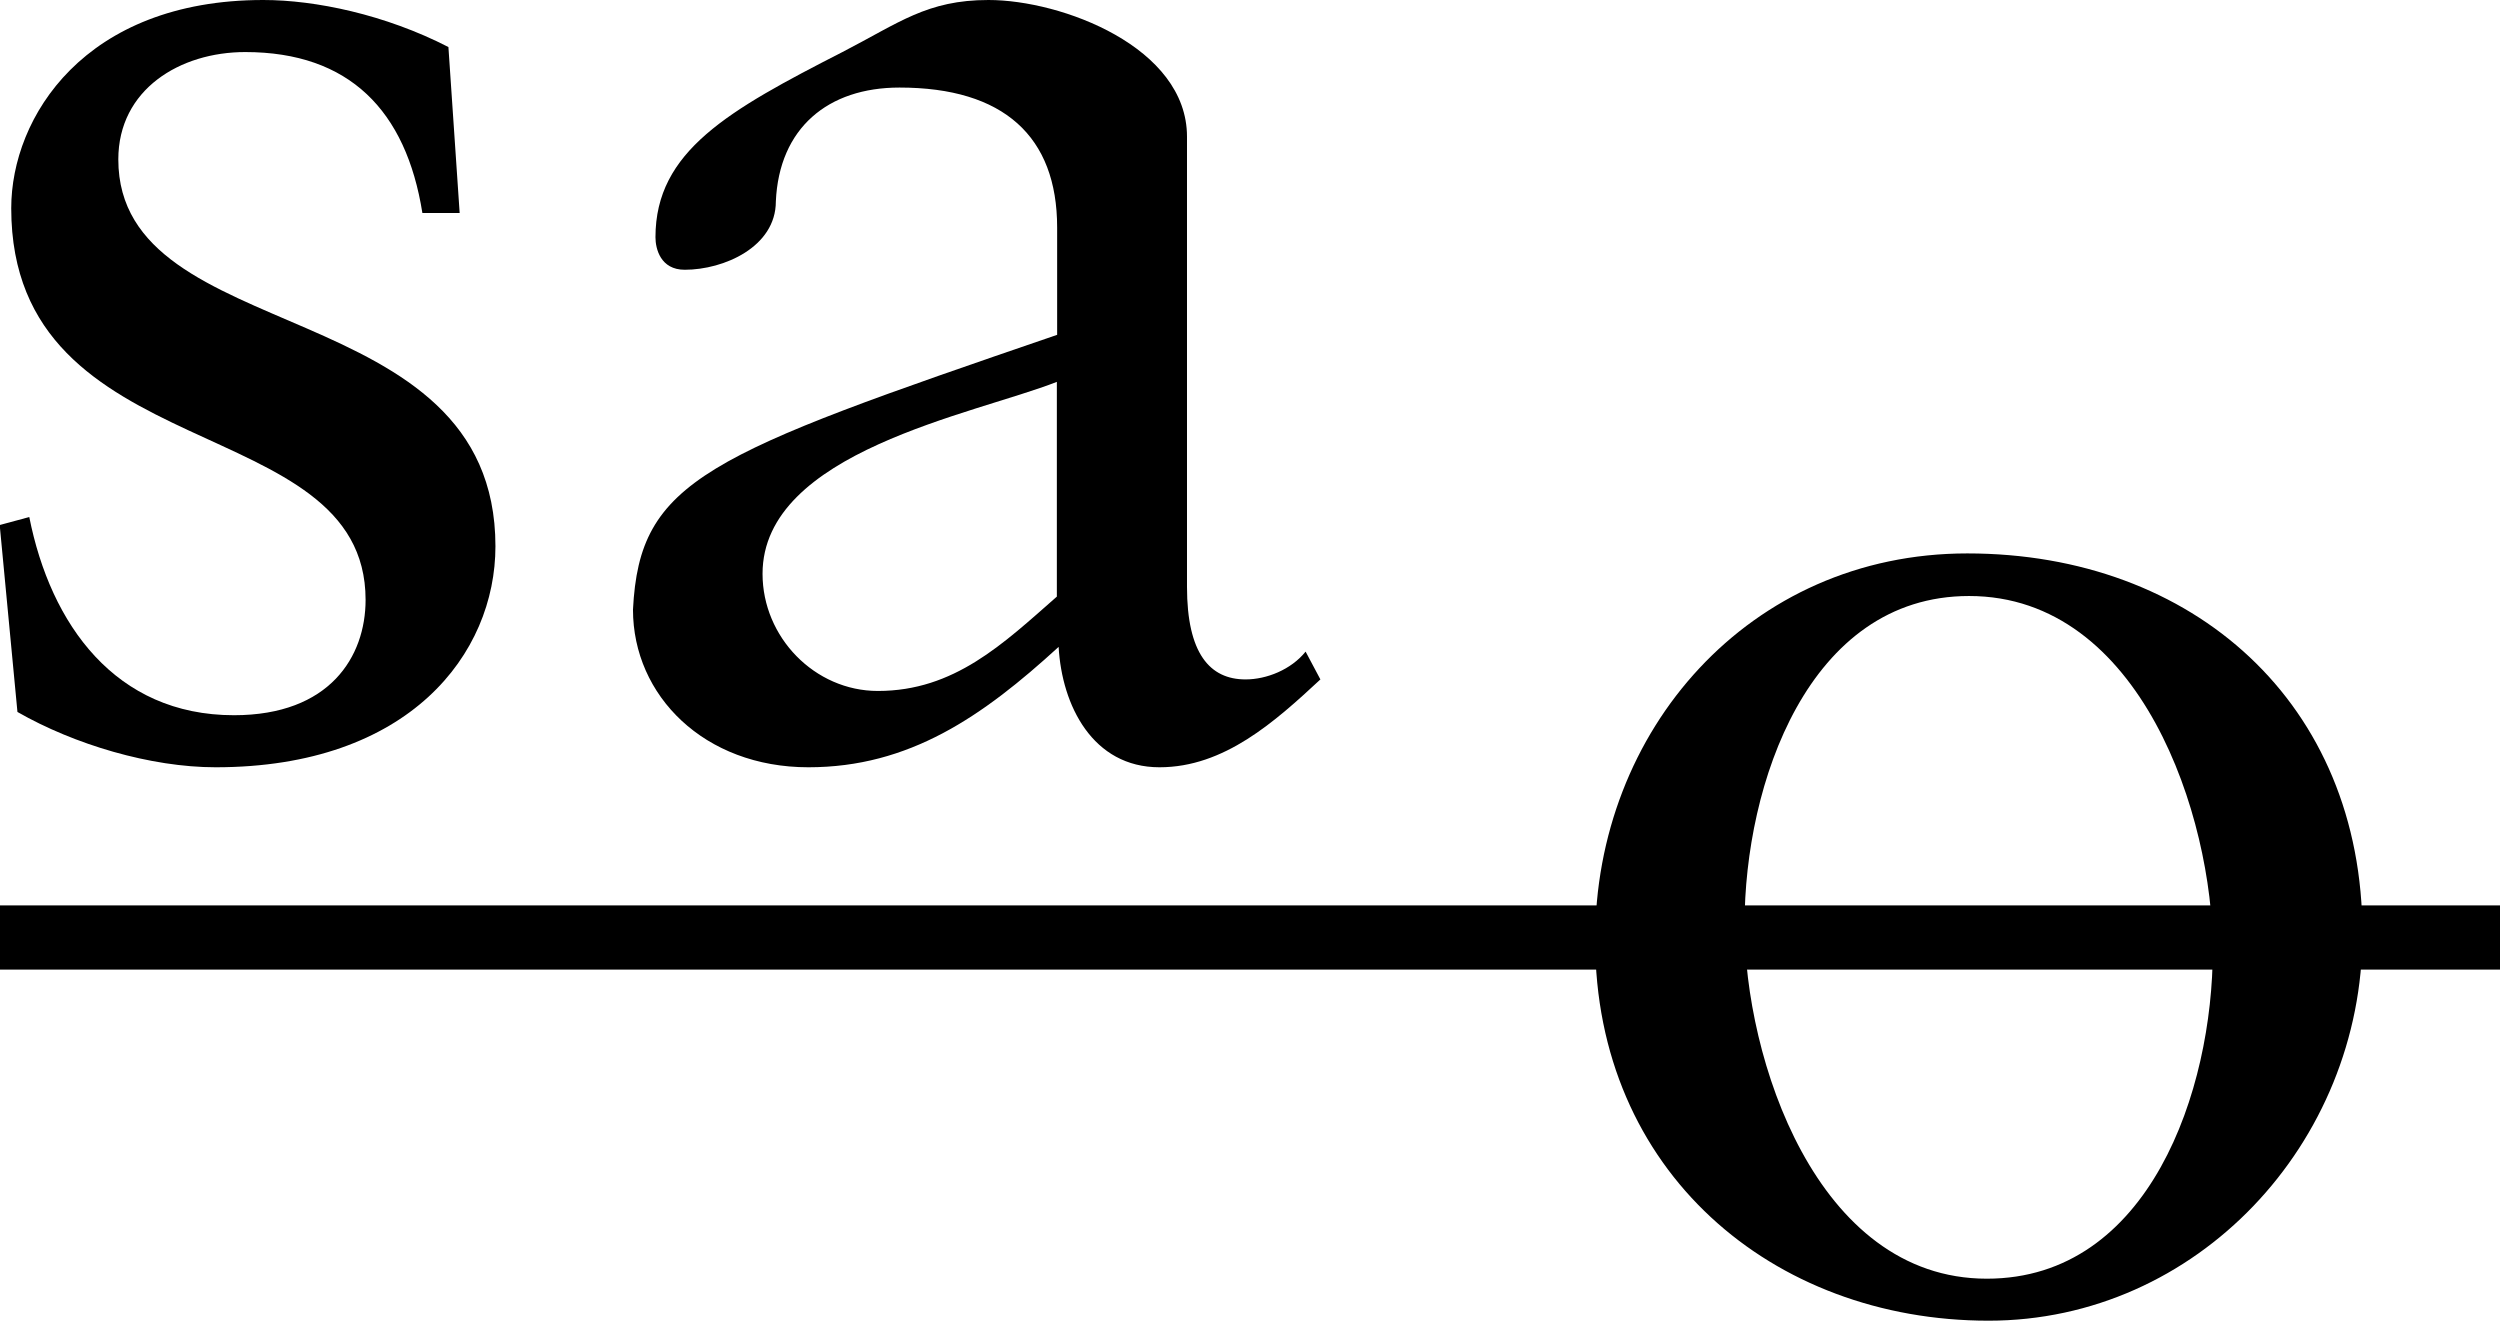
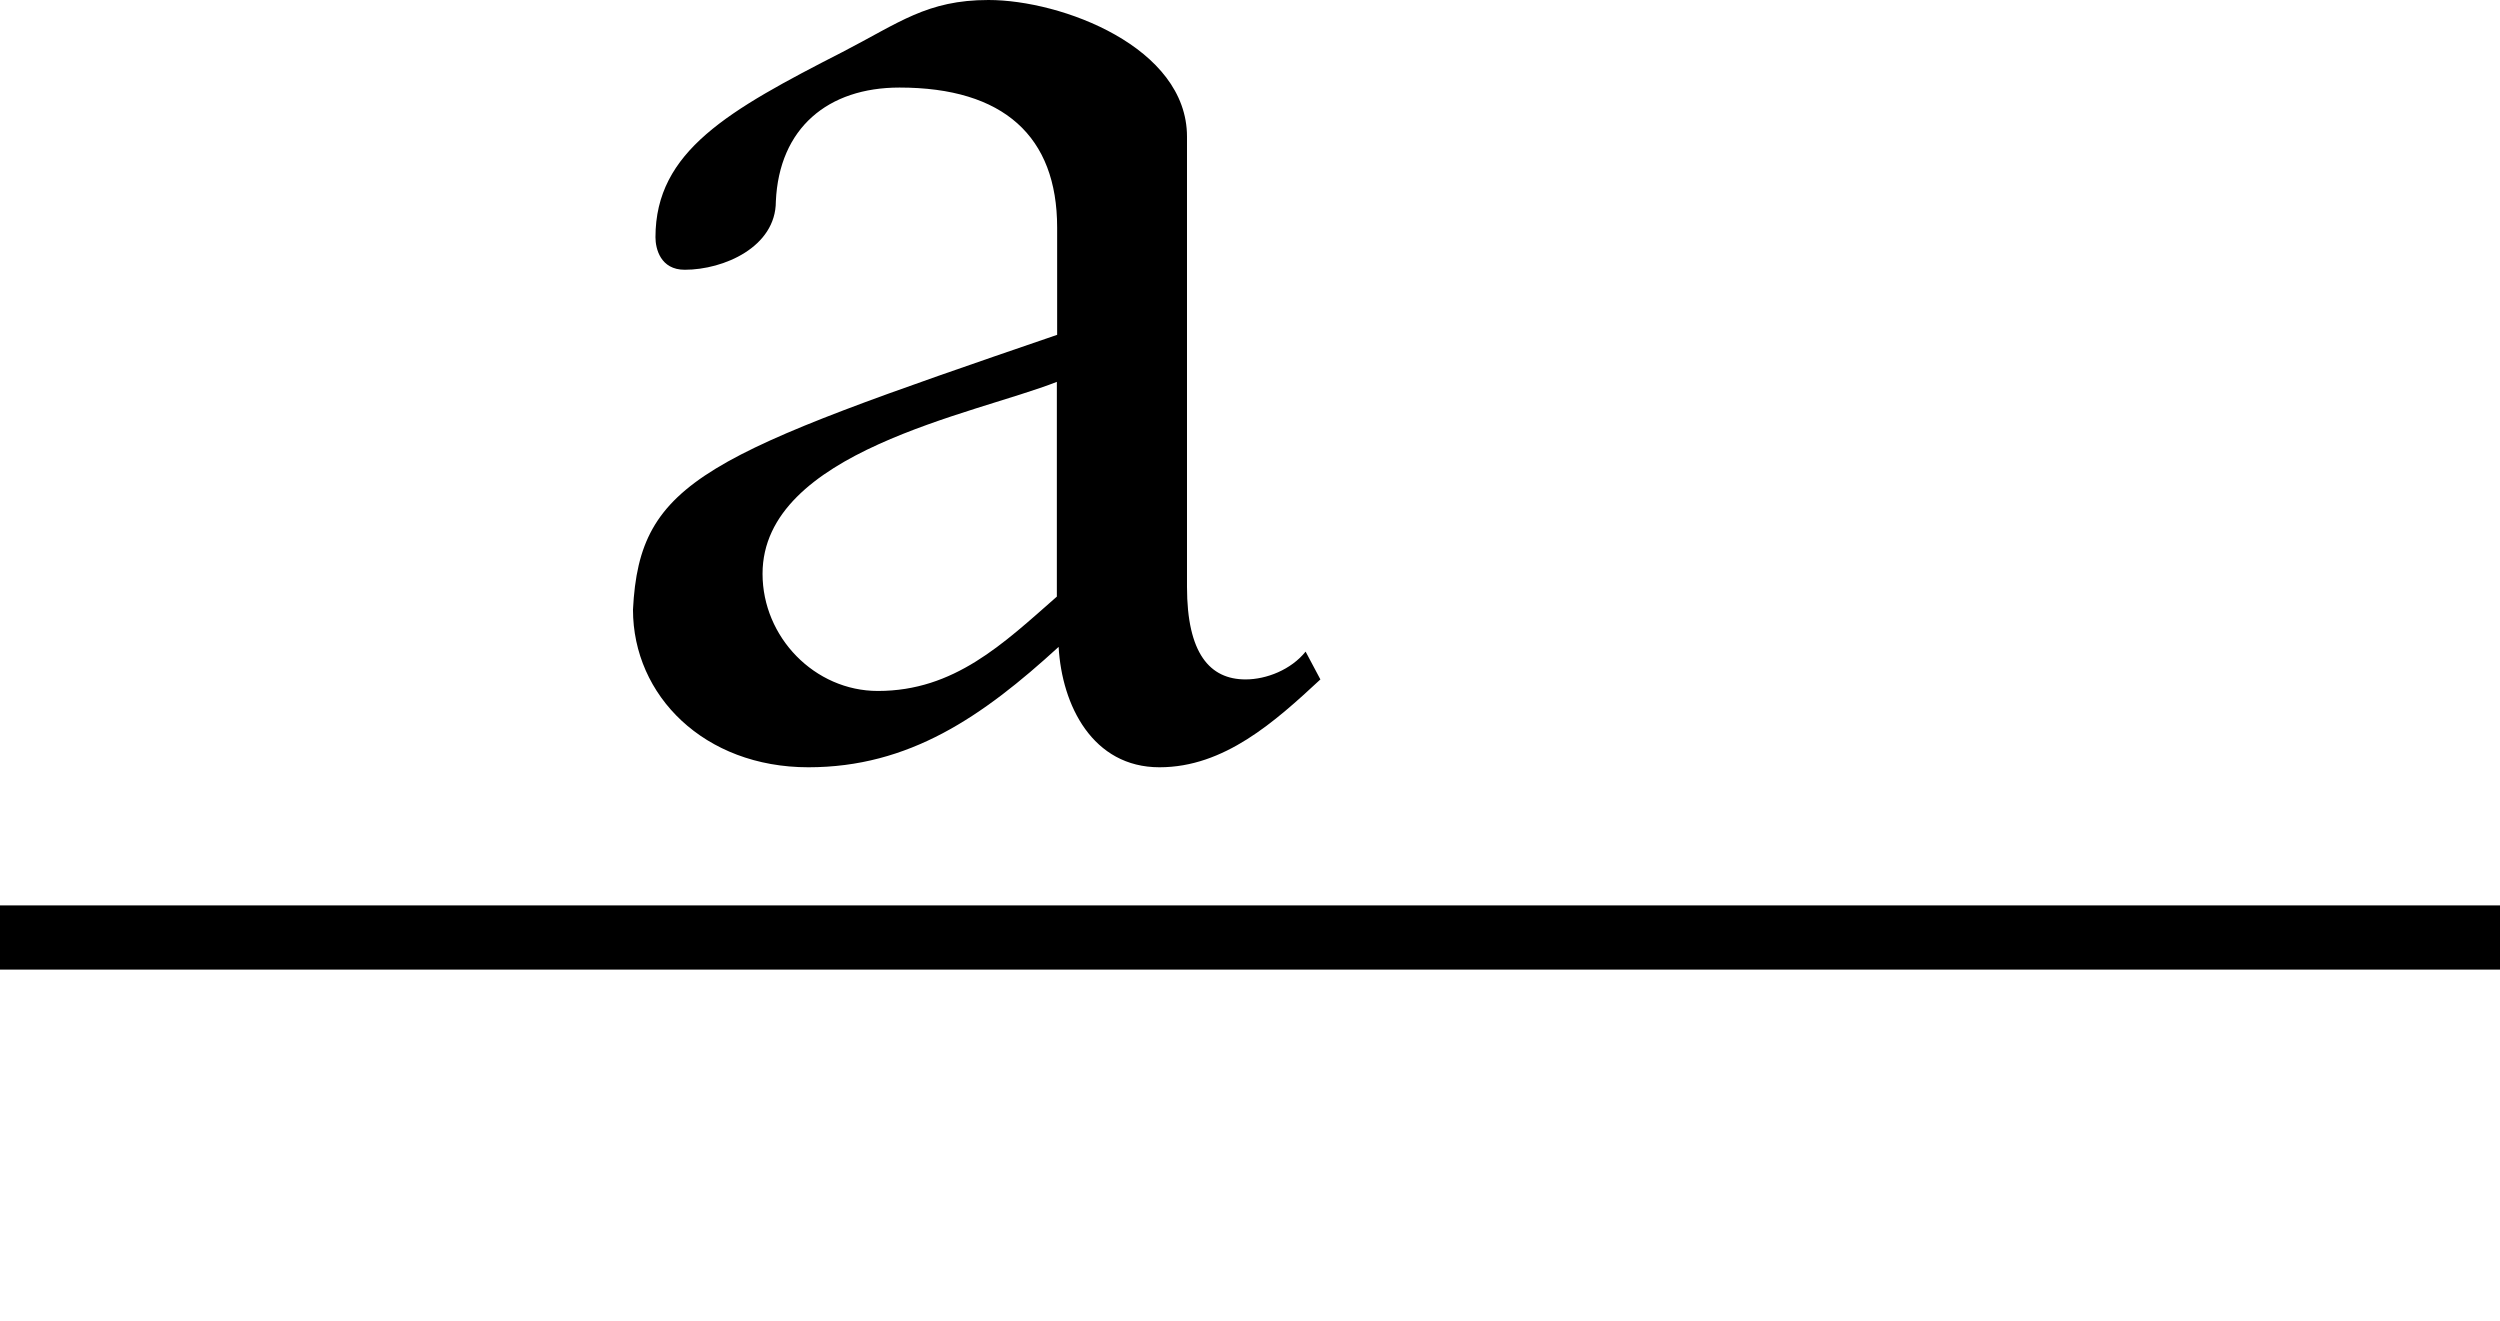
<svg xmlns="http://www.w3.org/2000/svg" version="1.1" x="0px" y="0px" viewBox="0 0 845.2 446.5" style="enable-background:new 0 0 845.2 446.5;" xml:space="preserve">
  <style type="text/css">
	.st0{fill:#1E1E1C;}
</style>
  <g id="Logo">
    <g>
-       <path d="M9.9,174.8c7.2,36.3,29.1,67,69.2,67c32.4,0,44.5-19.8,44.5-39c0-64.8-119.8-43.9-119.8-132.4C3.8,39.6,28.6,0,89,0    c17.6,0,41.2,4.9,62.6,15.9l3.8,56.1h-12.6c-5.5-34.6-24.7-54.4-59.9-54.4c-22,0-42.9,12.6-42.9,36.3    c0,64.3,127.5,44.5,127.5,130.8c0,36.3-29.1,74.7-94.6,74.7c-22,0-47.8-7.7-67-18.7l-6-63.2L9.9,174.8z" />
      <path d="M446.4,229.7C431,244,413.9,259.4,392,259.4c-22.6,0-33-20.9-34.1-40.7c-25.8,23.6-50.5,40.7-84.6,40.7    c-35.2,0-59.3-24.2-59.3-53.3c2.2-44,24.7-52.2,143.4-92.9V76.9c0-30.8-18.1-47.3-53.3-47.3c-24.2,0-40.7,13.7-41.8,38.5    c0,15.4-17.6,23.1-30.8,23.1c-8.2,0-9.9-7.1-9.9-11c0-29.1,24.7-42.9,63.2-62.6C304,7.7,313.4,0,334.2,0    c24.7,0,67.1,15.9,67.1,46.2v152.2c0,22.5,7.7,31.3,19.8,31.3c7.1,0,15.4-3.3,20.3-9.4L446.4,229.7z M357.3,129.1    c-28,11-99.5,23.6-99.5,64.9c0,21.4,17.6,39.6,39,39.6c25.8,0,42.3-15.9,60.5-31.9V129.1z" />
-       <path d="M665.1,187.1c76.4,0,133.6,50.6,133.6,128.6c0,70.9-56.1,130.8-126.4,130.8c-73.1,0-133-50.5-133-128.6    C539.2,247,591.4,187.1,665.1,187.1z M671.7,432.3c55,0,76.4-63.7,76.4-111c0-45.1-24.2-119.8-82.4-119.8    c-54.4,0-75.9,63.7-75.9,111C589.8,357.5,613.9,432.3,671.7,432.3z" />
      <rect y="306.1" width="845.2" height="21.7" />
    </g>
  </g>
  <g id="Logo-Website">
</g>
  <g id="Icone">
</g>
</svg>